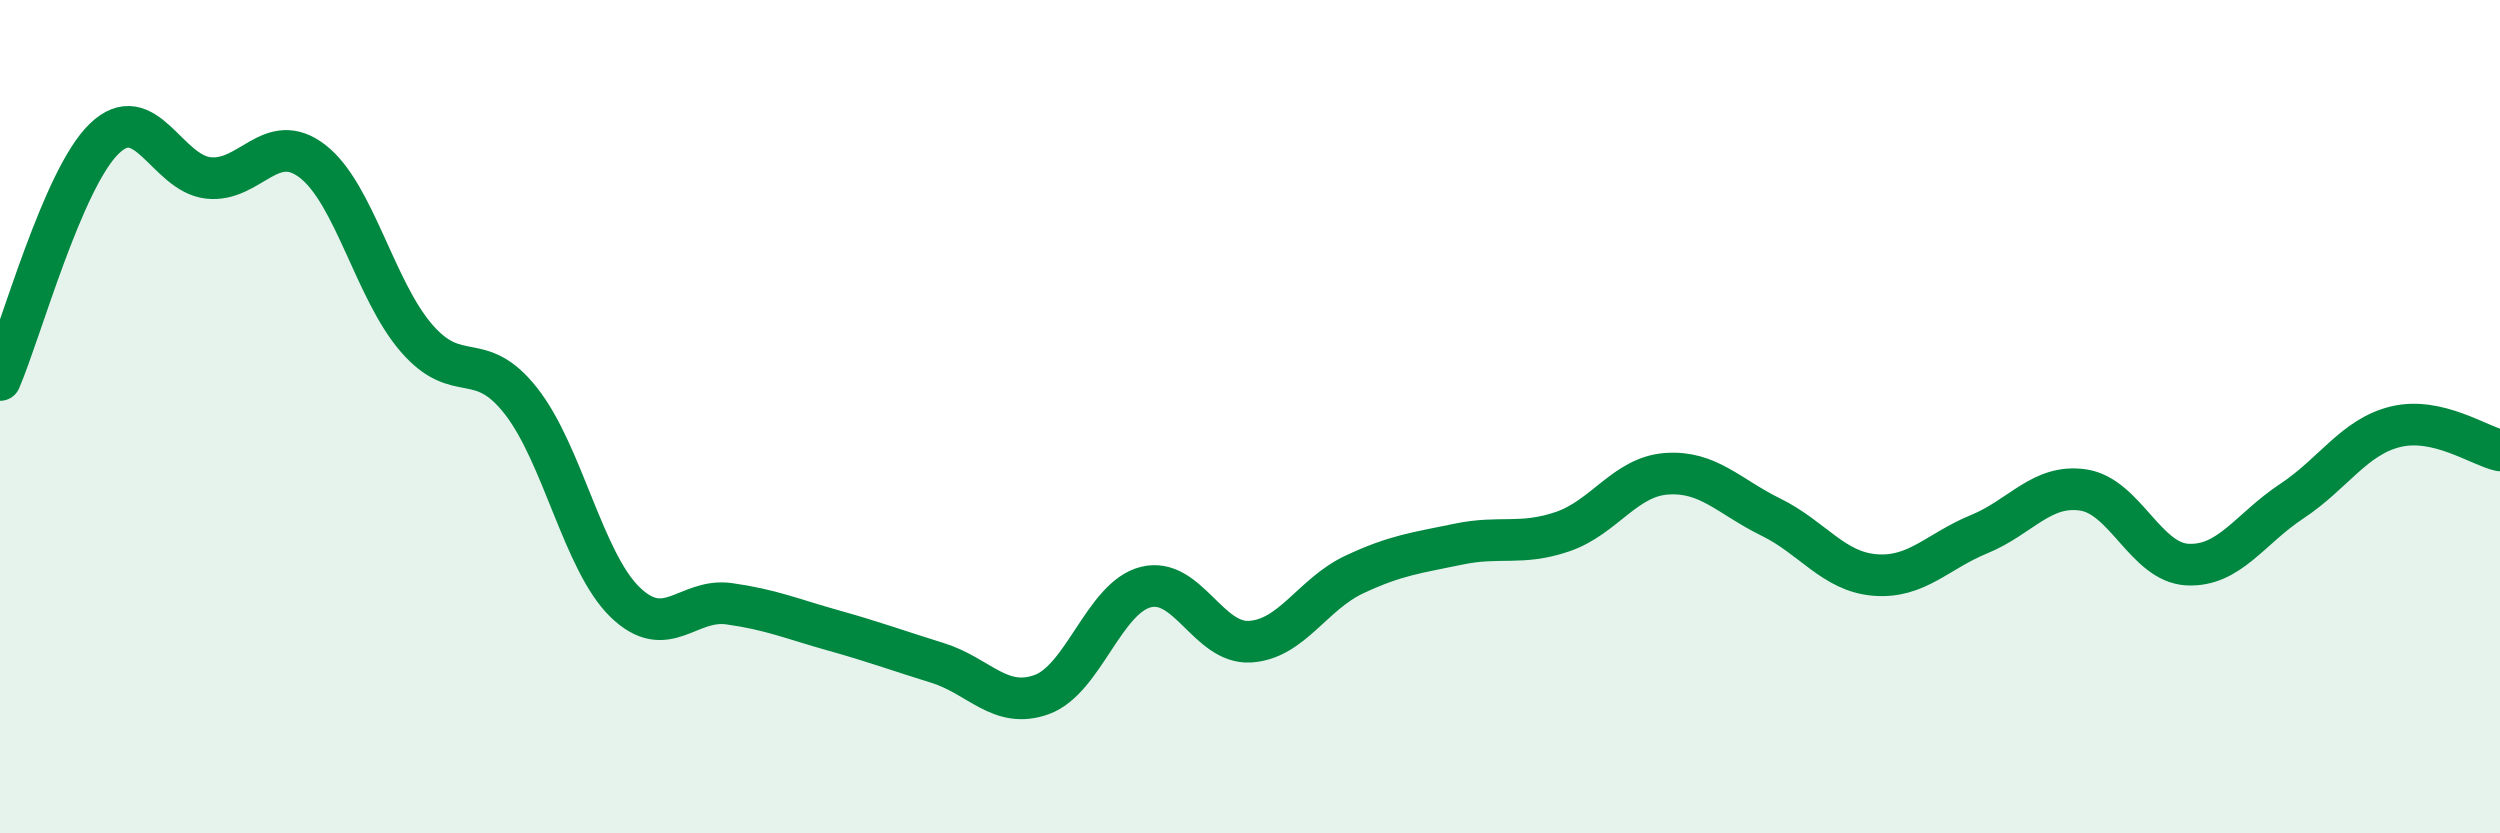
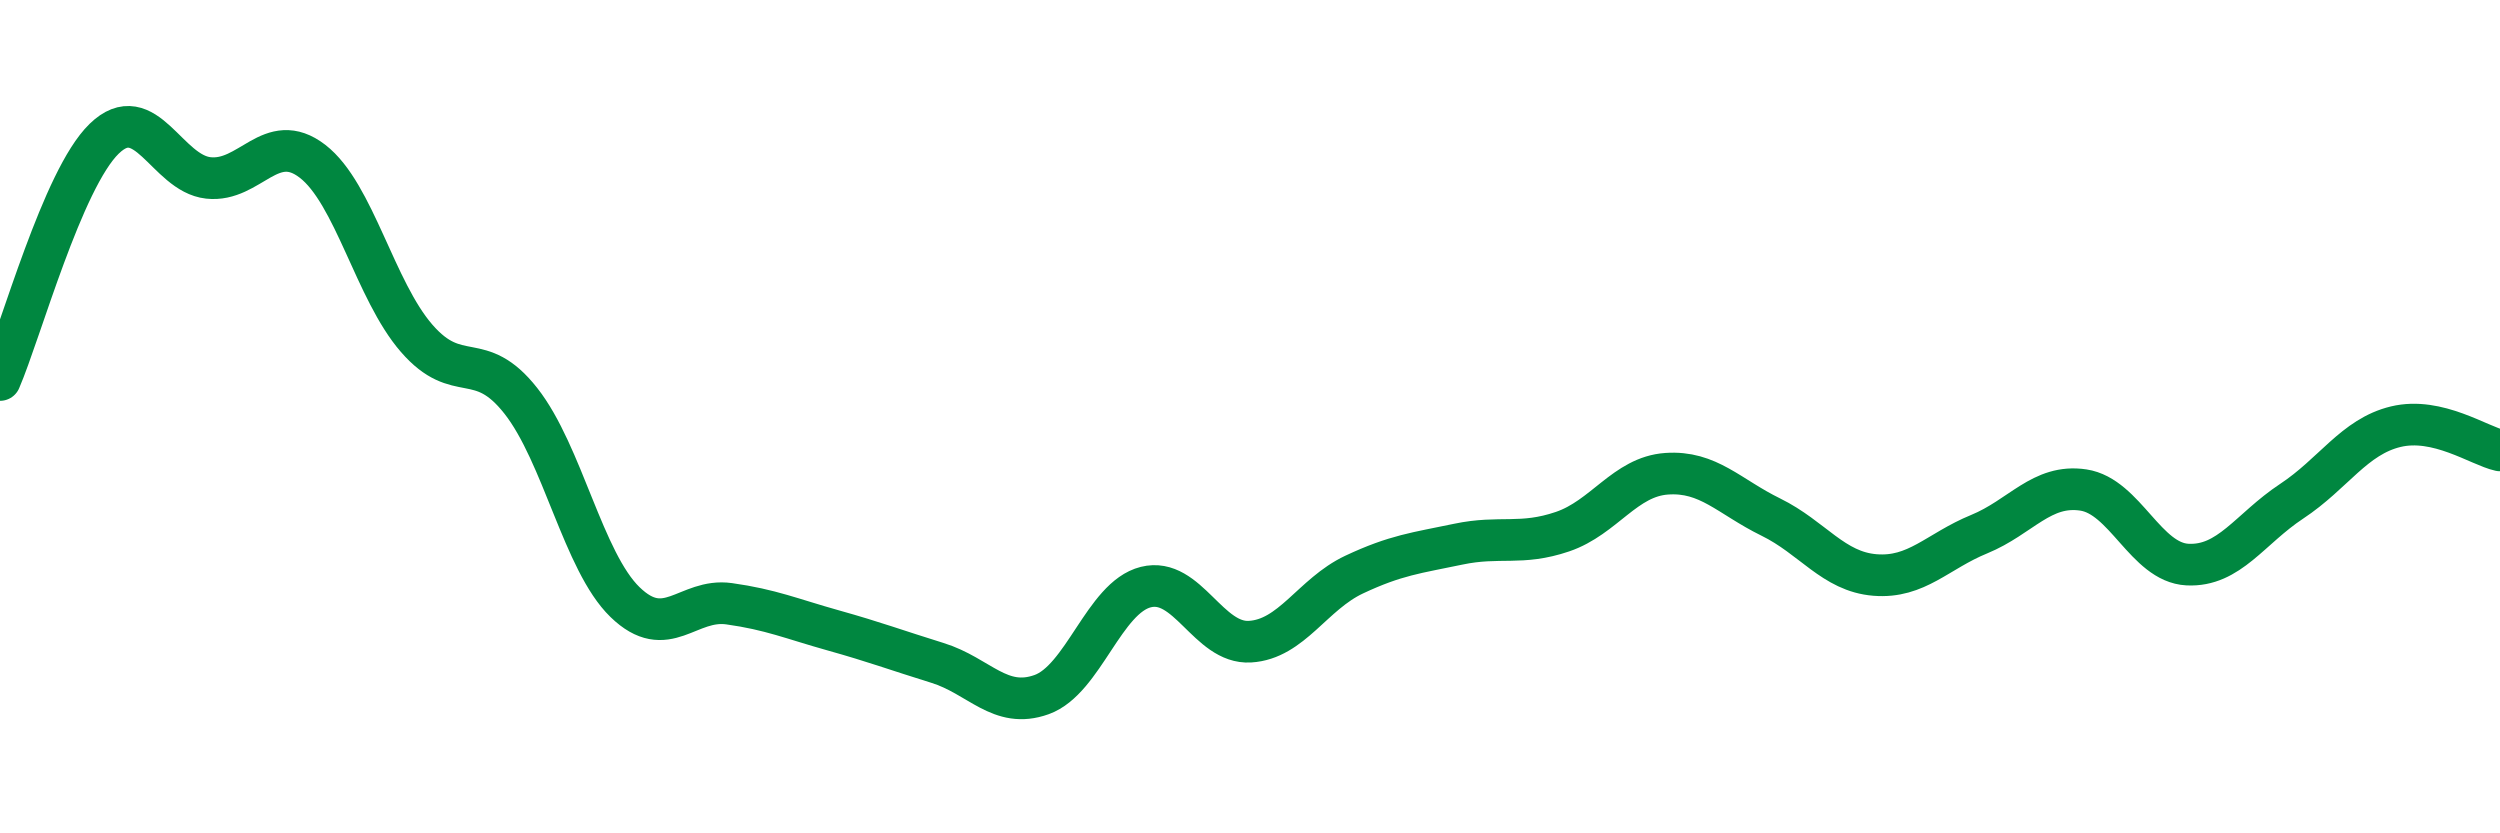
<svg xmlns="http://www.w3.org/2000/svg" width="60" height="20" viewBox="0 0 60 20">
-   <path d="M 0,9.12 C 0.5,7.96 1.5,4.3 2.5,3.33 C 3.5,2.36 4,4.16 5,4.27 C 6,4.38 6.5,3.1 7.5,3.87 C 8.5,4.64 9,6.97 10,8.12 C 11,9.27 11.5,8.35 12.5,9.62 C 13.5,10.89 14,13.48 15,14.45 C 16,15.42 16.5,14.35 17.5,14.49 C 18.5,14.63 19,14.85 20,15.13 C 21,15.41 21.5,15.6 22.5,15.91 C 23.5,16.22 24,17.03 25,16.67 C 26,16.31 26.5,14.34 27.5,14.09 C 28.5,13.84 29,15.46 30,15.4 C 31,15.34 31.5,14.26 32.5,13.79 C 33.5,13.32 34,13.27 35,13.06 C 36,12.85 36.5,13.1 37.5,12.76 C 38.5,12.42 39,11.44 40,11.37 C 41,11.3 41.5,11.92 42.5,12.41 C 43.5,12.9 44,13.72 45,13.8 C 46,13.88 46.5,13.23 47.5,12.82 C 48.5,12.41 49,11.61 50,11.76 C 51,11.91 51.5,13.5 52.5,13.55 C 53.5,13.6 54,12.69 55,12.03 C 56,11.37 56.5,10.48 57.5,10.24 C 58.5,10 59.5,10.7 60,10.81L60 20L0 20Z" fill="#008740" opacity="0.1" stroke-linecap="round" stroke-linejoin="round" />
  <path d="M 0,9.12 C 0.5,7.96 1.5,4.3 2.5,3.33 C 3.5,2.36 4,4.16 5,4.27 C 6,4.38 6.5,3.1 7.5,3.87 C 8.5,4.64 9,6.97 10,8.12 C 11,9.27 11.5,8.35 12.5,9.62 C 13.5,10.89 14,13.48 15,14.45 C 16,15.42 16.5,14.35 17.5,14.49 C 18.5,14.63 19,14.85 20,15.13 C 21,15.41 21.5,15.6 22.5,15.91 C 23.5,16.22 24,17.03 25,16.67 C 26,16.31 26.5,14.34 27.5,14.09 C 28.5,13.84 29,15.46 30,15.4 C 31,15.34 31.5,14.26 32.5,13.79 C 33.5,13.32 34,13.27 35,13.06 C 36,12.85 36.5,13.1 37.5,12.76 C 38.5,12.42 39,11.44 40,11.37 C 41,11.3 41.5,11.92 42.5,12.41 C 43.5,12.9 44,13.72 45,13.8 C 46,13.88 46.5,13.23 47.5,12.82 C 48.5,12.41 49,11.61 50,11.76 C 51,11.91 51.5,13.5 52.5,13.55 C 53.5,13.6 54,12.69 55,12.03 C 56,11.37 56.5,10.48 57.5,10.24 C 58.5,10 59.5,10.7 60,10.81" stroke="#008740" stroke-width="1" fill="none" stroke-linecap="round" stroke-linejoin="round" />
</svg>